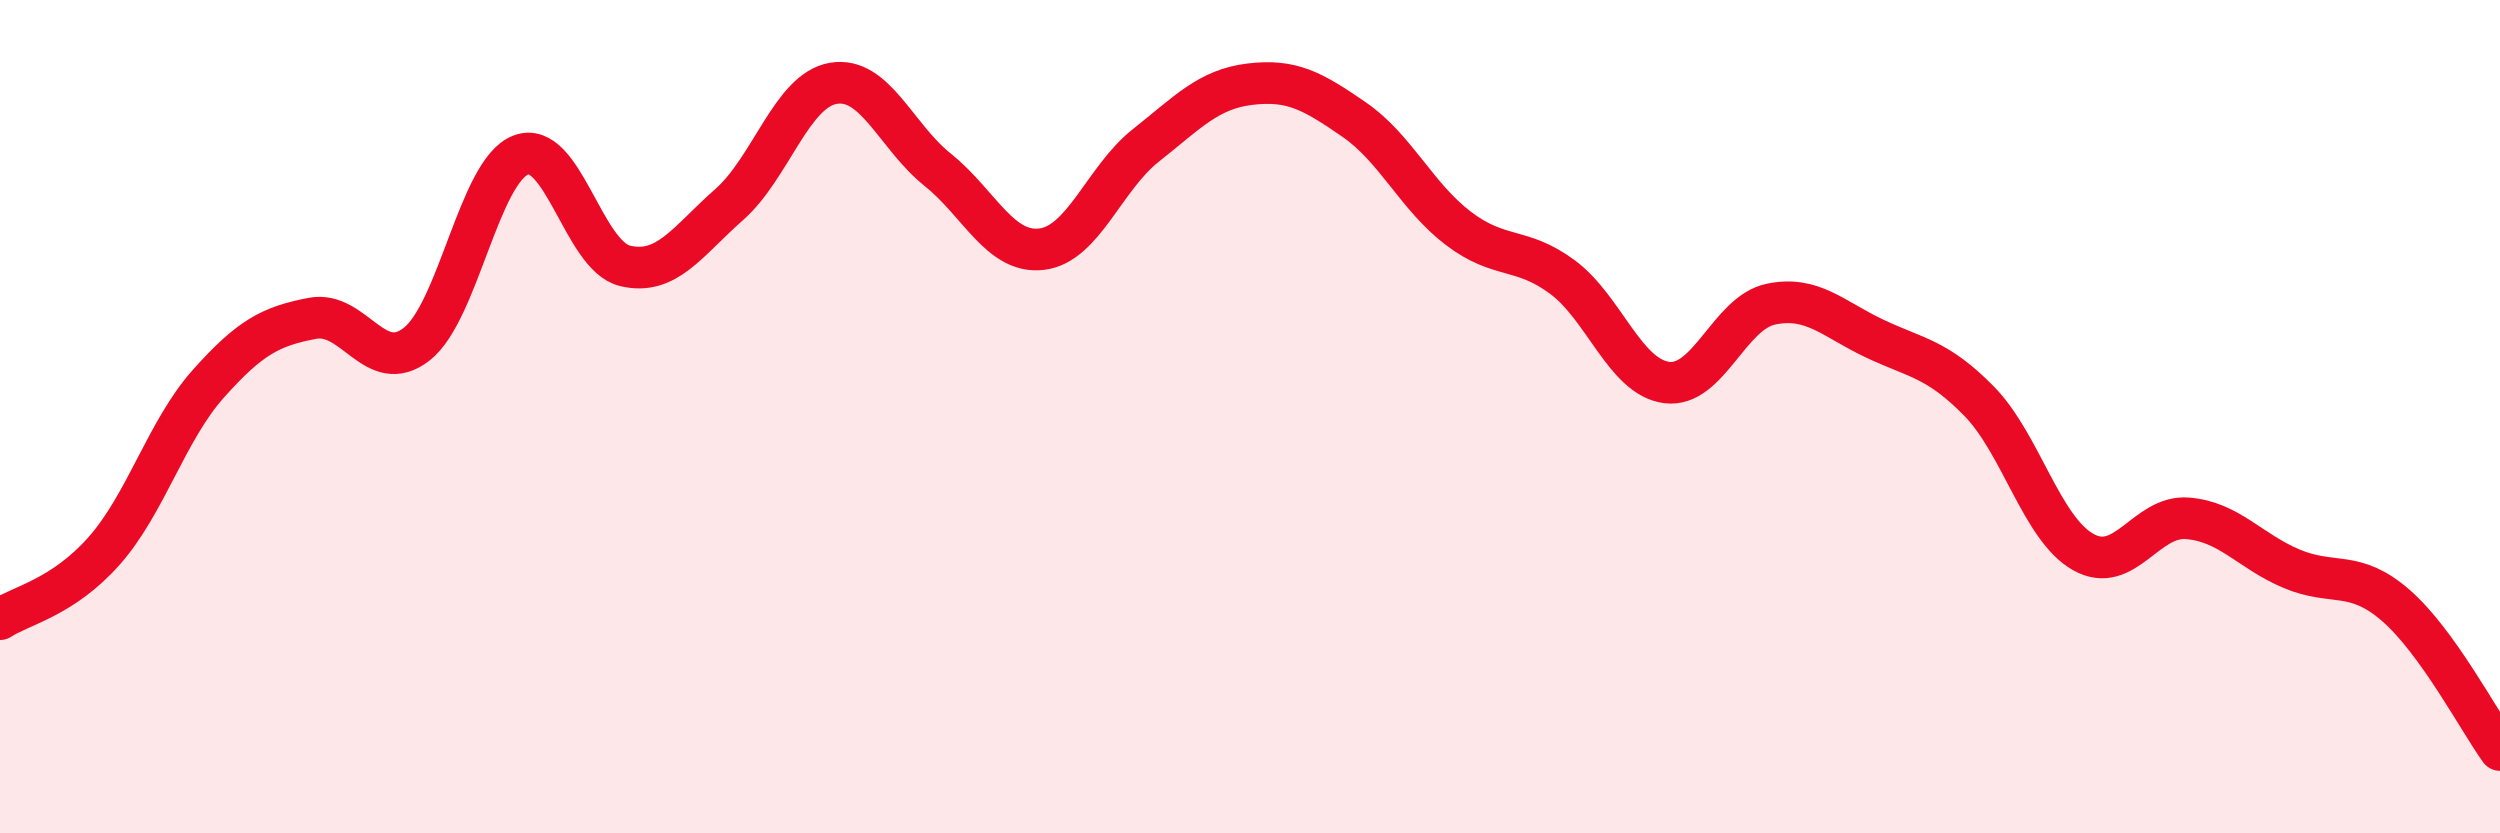
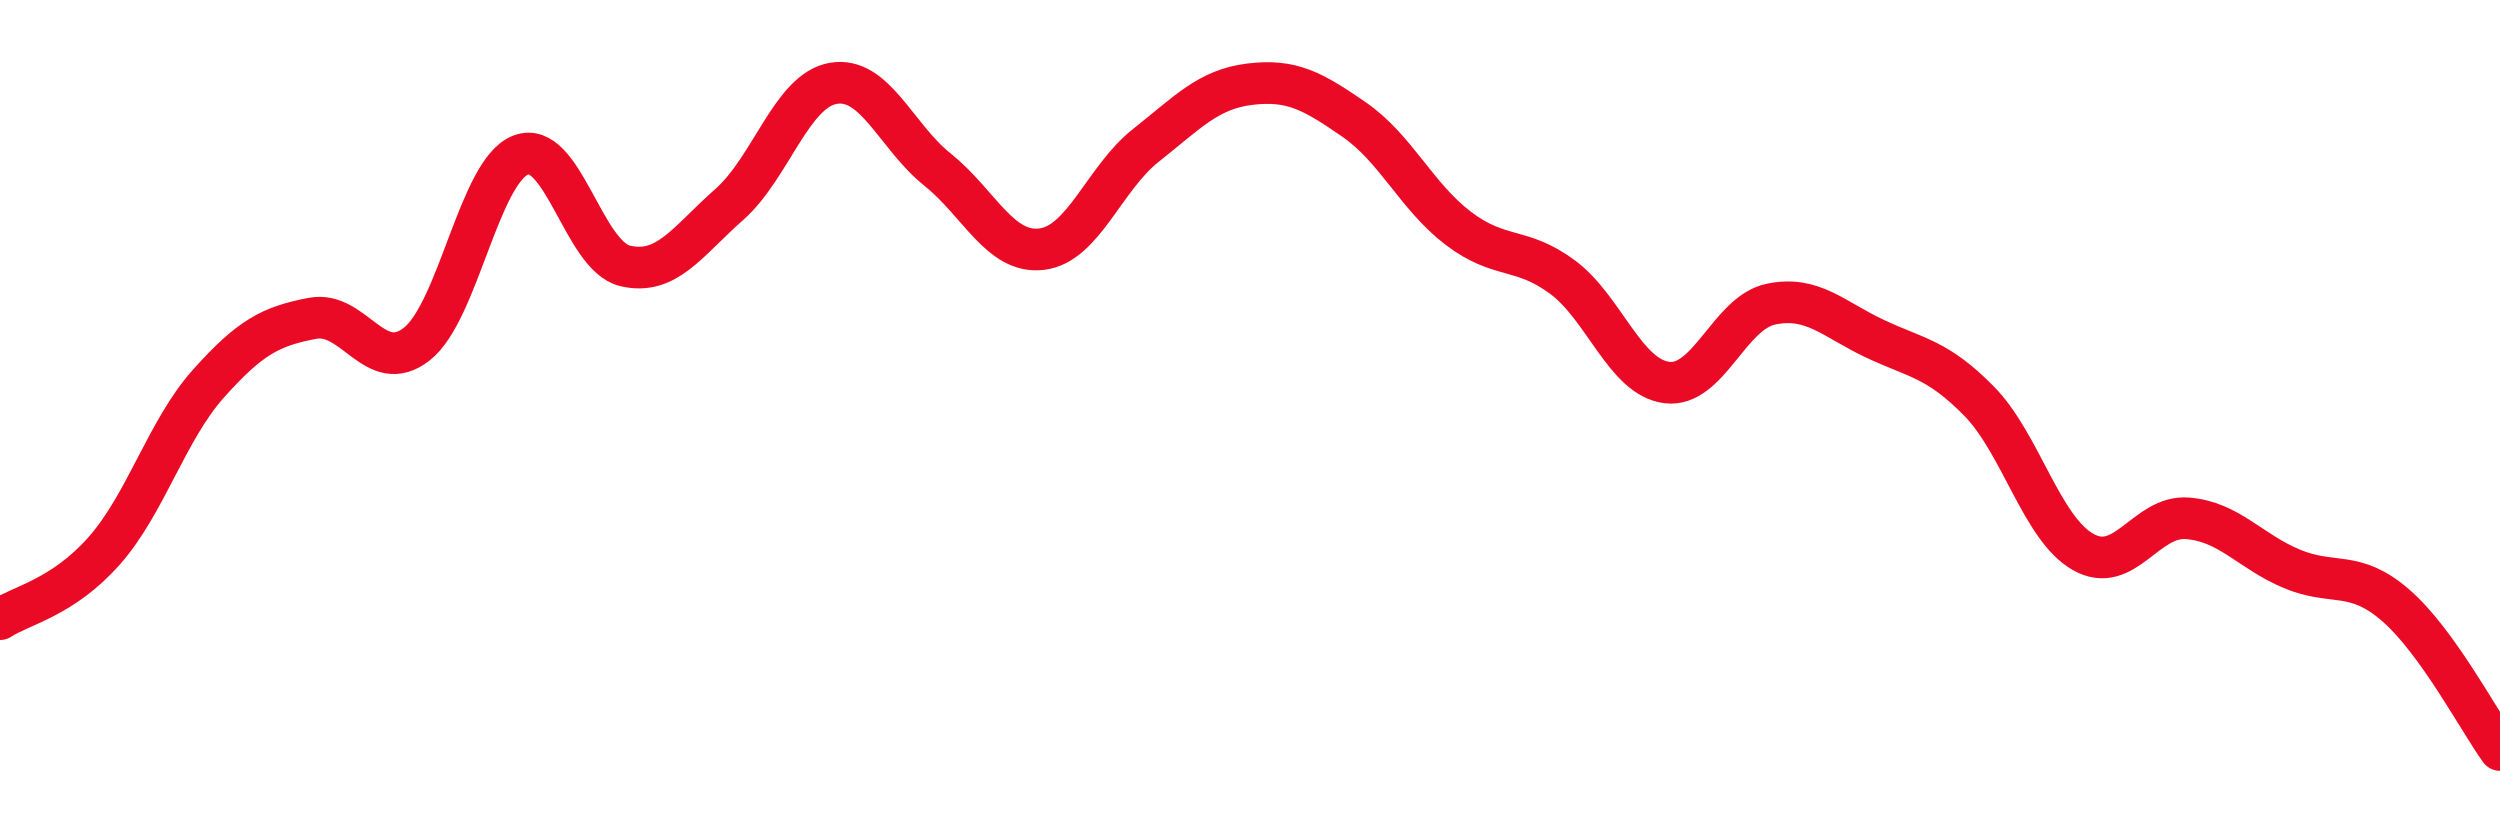
<svg xmlns="http://www.w3.org/2000/svg" width="60" height="20" viewBox="0 0 60 20">
-   <path d="M 0,14.86 C 0.5,14.53 1.5,14.35 2.5,13.22 C 3.5,12.09 4,10.33 5,9.21 C 6,8.09 6.5,7.83 7.5,7.64 C 8.5,7.45 9,9.04 10,8.26 C 11,7.48 11.5,4.1 12.5,3.72 C 13.5,3.34 14,6.14 15,6.38 C 16,6.62 16.5,5.79 17.5,4.91 C 18.5,4.03 19,2.17 20,2 C 21,1.83 21.5,3.27 22.5,4.07 C 23.5,4.87 24,6.1 25,5.98 C 26,5.86 26.5,4.28 27.5,3.49 C 28.5,2.7 29,2.14 30,2.02 C 31,1.9 31.5,2.18 32.5,2.87 C 33.5,3.56 34,4.72 35,5.48 C 36,6.24 36.5,5.91 37.5,6.65 C 38.5,7.39 39,9.05 40,9.18 C 41,9.31 41.5,7.51 42.5,7.3 C 43.5,7.09 44,7.66 45,8.13 C 46,8.6 46.5,8.61 47.5,9.63 C 48.5,10.65 49,12.69 50,13.25 C 51,13.81 51.5,12.36 52.5,12.44 C 53.5,12.52 54,13.23 55,13.65 C 56,14.07 56.5,13.66 57.5,14.53 C 58.5,15.4 59.5,17.31 60,18L60 20L0 20Z" fill="#EB0A25" opacity="0.1" stroke-linecap="round" stroke-linejoin="round" />
  <path d="M 0,14.86 C 0.5,14.53 1.5,14.35 2.5,13.22 C 3.5,12.09 4,10.33 5,9.21 C 6,8.09 6.5,7.83 7.5,7.64 C 8.5,7.45 9,9.04 10,8.26 C 11,7.48 11.5,4.1 12.5,3.72 C 13.5,3.34 14,6.14 15,6.38 C 16,6.62 16.5,5.79 17.5,4.91 C 18.5,4.03 19,2.17 20,2 C 21,1.83 21.5,3.27 22.5,4.07 C 23.5,4.87 24,6.1 25,5.98 C 26,5.86 26.5,4.28 27.5,3.49 C 28.5,2.7 29,2.14 30,2.02 C 31,1.9 31.5,2.18 32.5,2.87 C 33.5,3.56 34,4.72 35,5.48 C 36,6.24 36.5,5.91 37.5,6.65 C 38.5,7.39 39,9.05 40,9.18 C 41,9.31 41.5,7.51 42.5,7.3 C 43.5,7.09 44,7.66 45,8.13 C 46,8.6 46.5,8.61 47.5,9.63 C 48.5,10.65 49,12.69 50,13.25 C 51,13.81 51.5,12.36 52.5,12.44 C 53.5,12.52 54,13.23 55,13.65 C 56,14.07 56.5,13.66 57.5,14.53 C 58.5,15.4 59.5,17.31 60,18" stroke="#EB0A25" stroke-width="1" fill="none" stroke-linecap="round" stroke-linejoin="round" />
</svg>